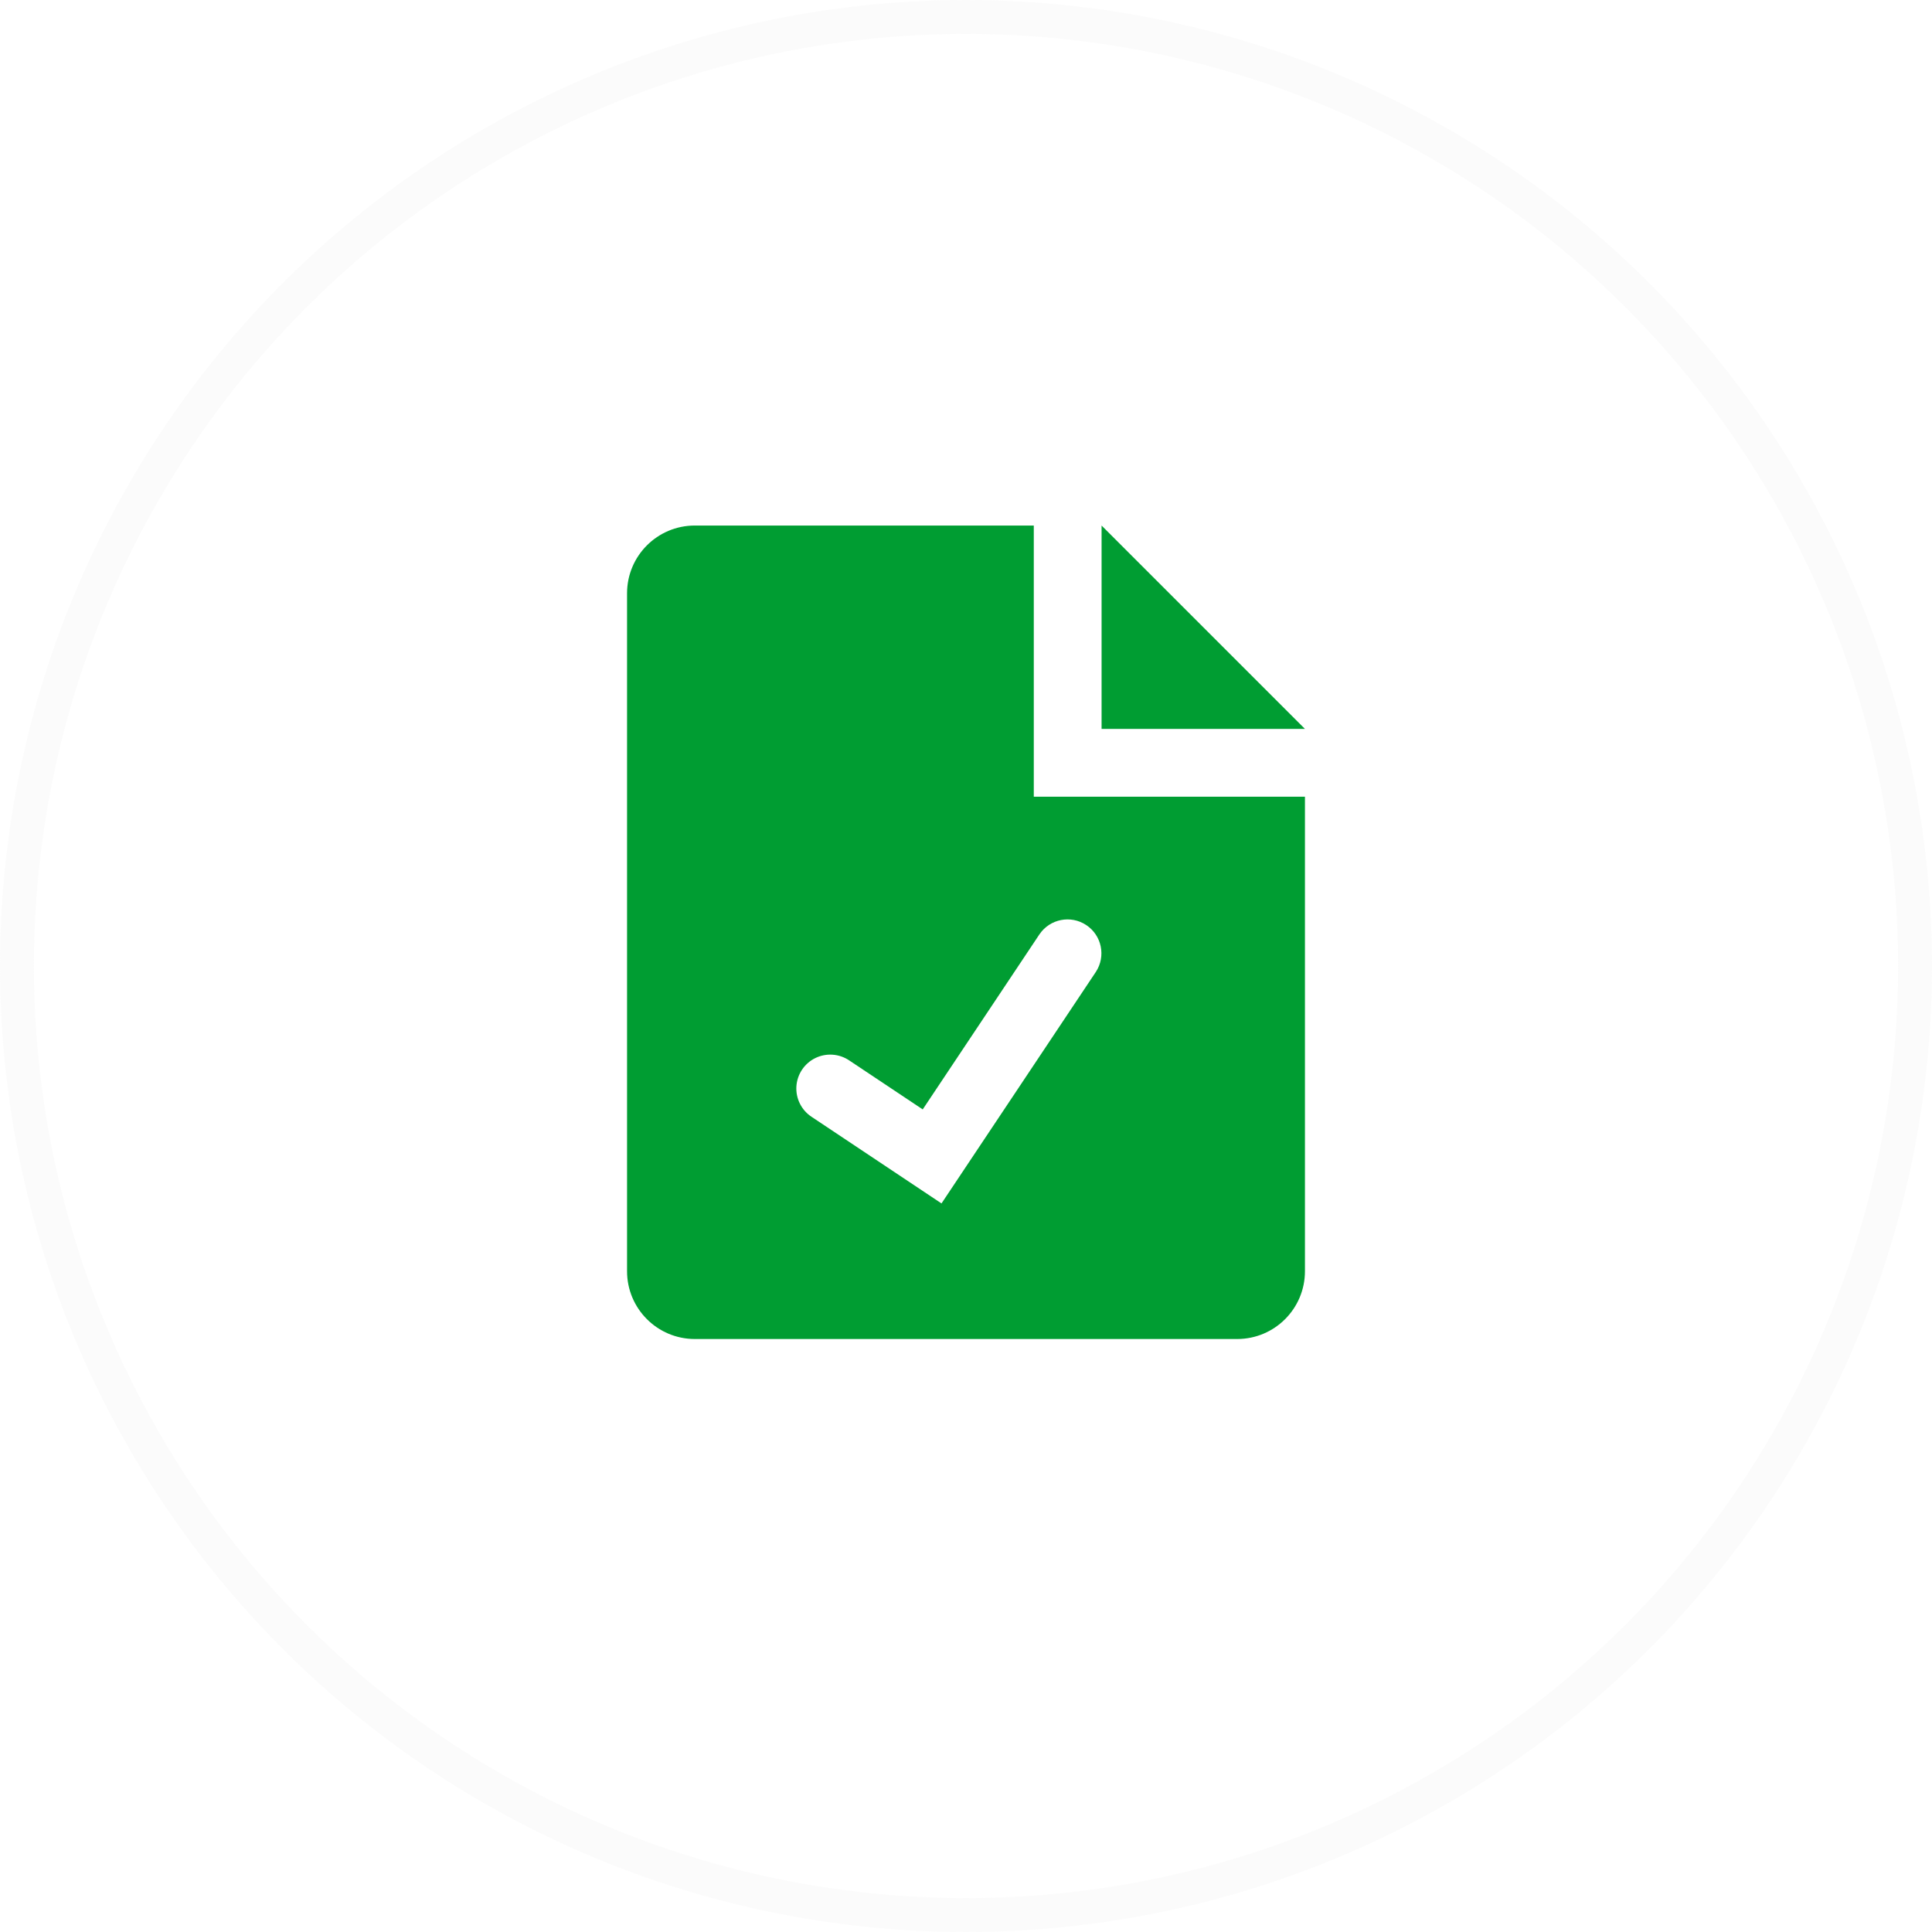
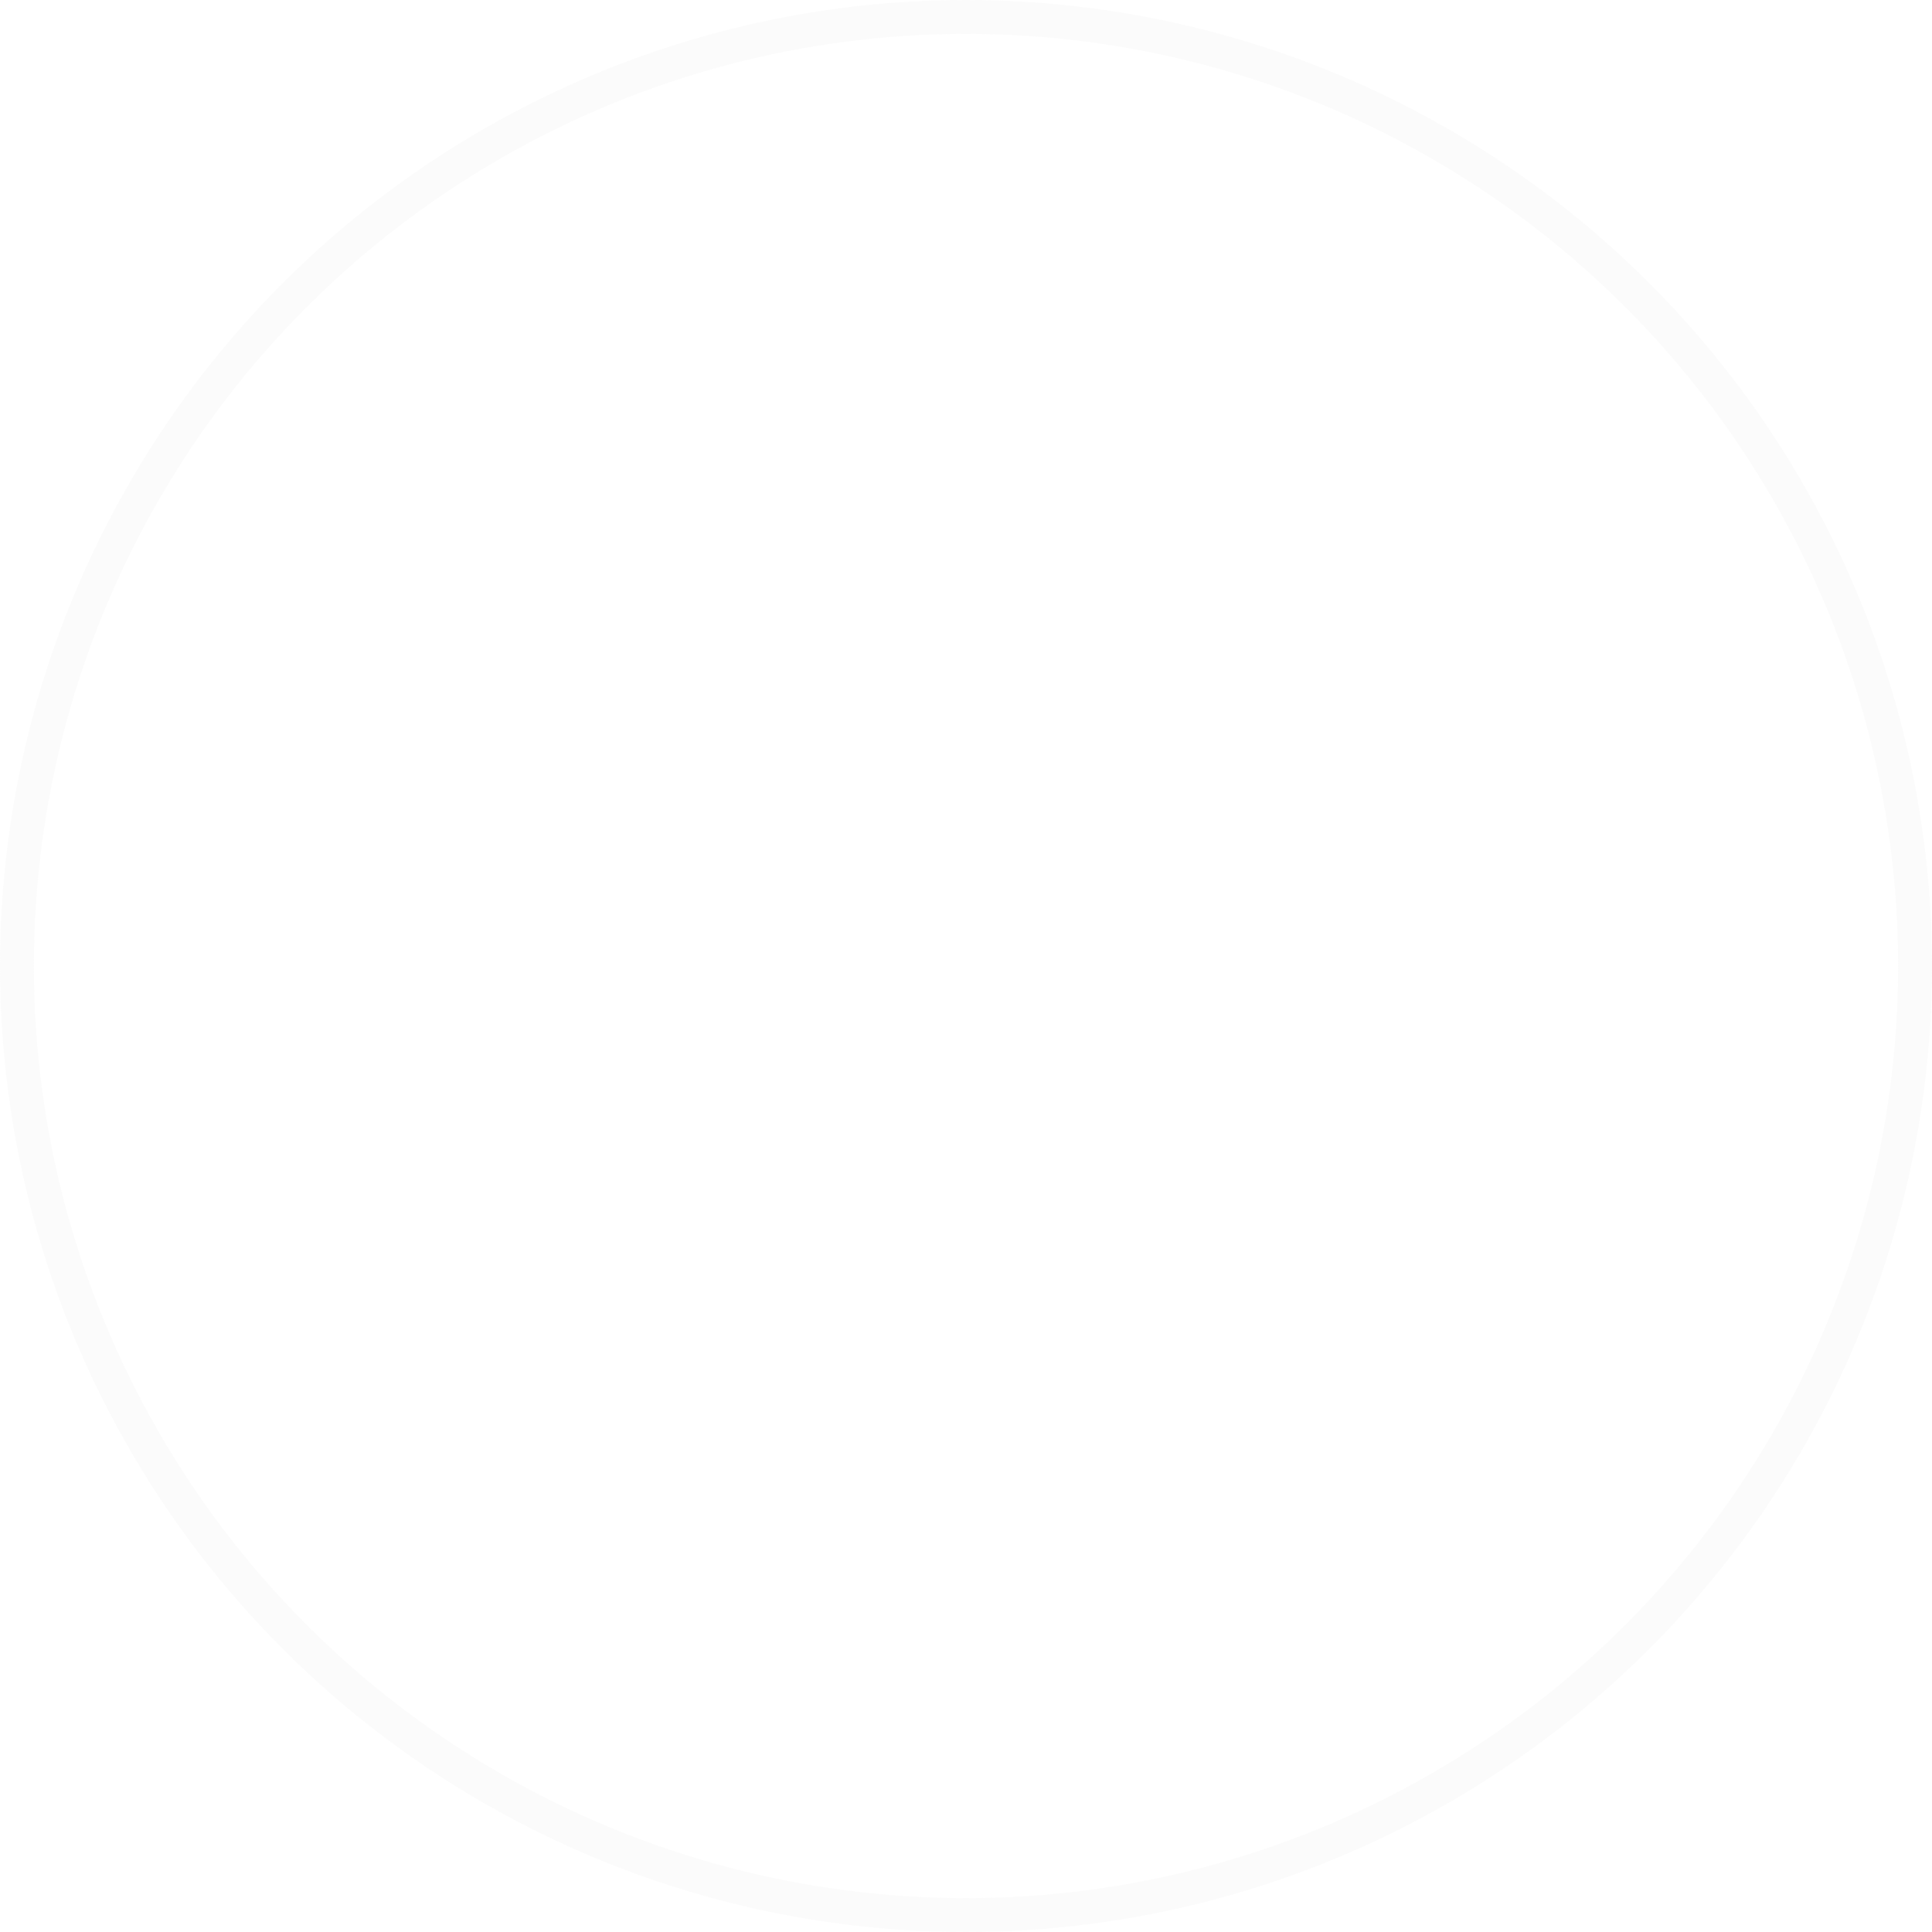
<svg xmlns="http://www.w3.org/2000/svg" width="57" height="57" viewBox="0 0 57 57" fill="none">
  <circle opacity="0.15" cx="28.5" cy="28.5" r="28" stroke="#E2E2E2" />
-   <path fill-rule="evenodd" clip-rule="evenodd" d="M30.5 15.505H20.5C19.395 15.505 18.5 16.4 18.5 17.505V37.505C18.5 38.609 19.395 39.505 20.5 39.505H36.5C37.605 39.505 38.5 38.609 38.5 37.505V23.505H30.5V15.505ZM32.5 15.505V21.505H38.5L32.5 15.505ZM32.05 27.294C31.593 26.989 30.977 27.11 30.668 27.564L27.223 32.731L25.055 31.286C24.758 31.085 24.375 31.059 24.053 31.217C23.731 31.375 23.519 31.694 23.496 32.052C23.474 32.41 23.645 32.753 23.945 32.95L27.777 35.505L32.332 28.673C32.632 28.214 32.507 27.598 32.05 27.294Z" fill="#009D32" />
</svg>